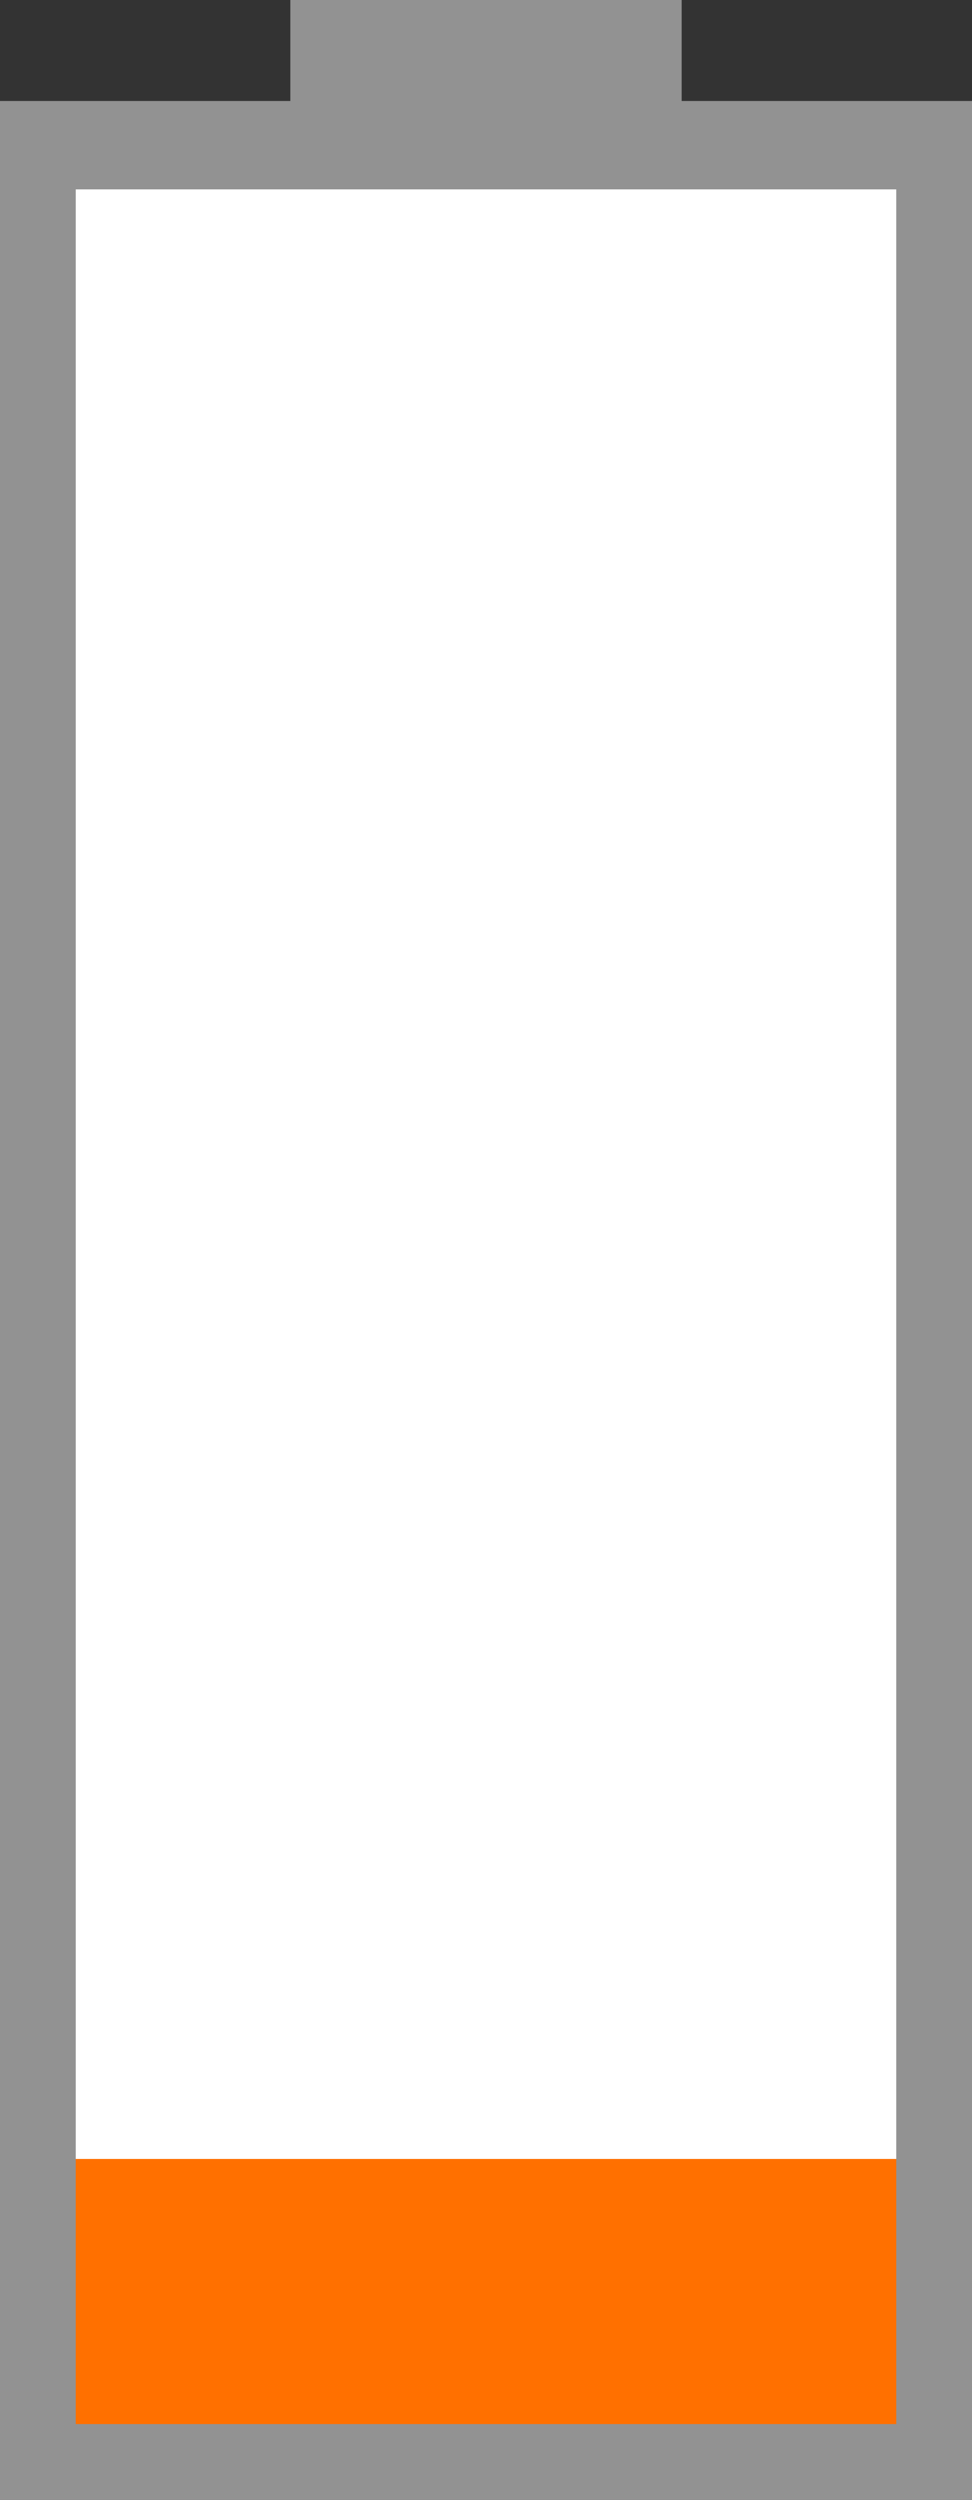
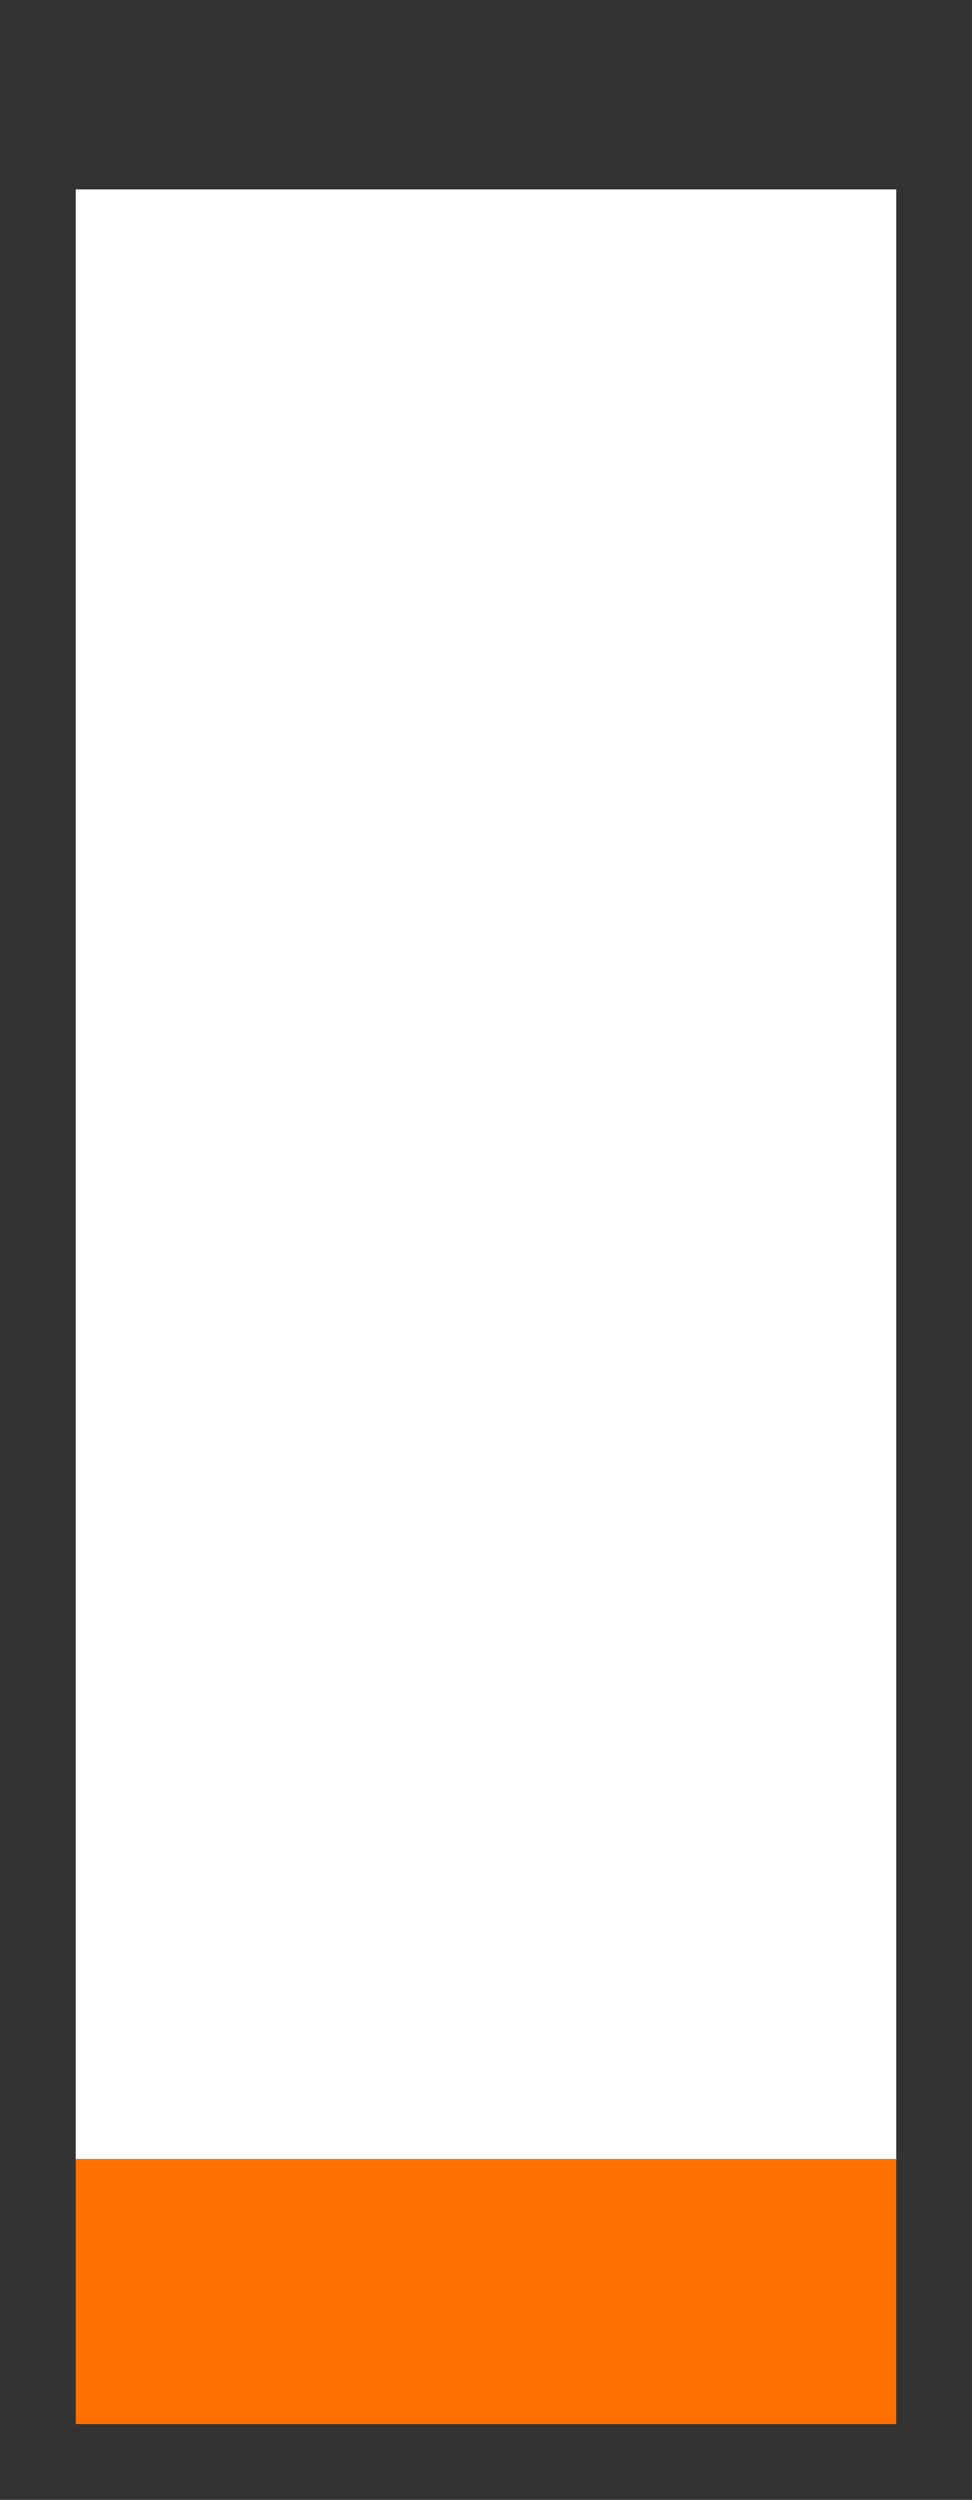
<svg xmlns="http://www.w3.org/2000/svg" width="77px" height="198px" viewBox="0 0 77 198" version="1.1">
  <rect x="0" y="0" width="77" height="198" fill="#333333" stroke="none" />
  <title>Group 14</title>
  <desc>Created with Sketch.</desc>
  <defs />
  <g id="Page-1" stroke="none" stroke-width="1" fill="none" fill-rule="evenodd">
    <g id="Frage-5" transform="translate(-1220, -556)">
      <g id="Group-14" transform="translate(1220, 556)">
        <g id="Group-11">
          <g id="Group-10">
            <g id="Group-6">
-               <polygon id="Fill-1-Copy-5" fill="#929292" points="0 198 77 198 77 8 0 8" />
              <polygon id="Fill-1-Copy-6" fill="#FF7000" points="6 192 71 192 71 171 6 171" />
              <polygon id="Fill-1-Copy-7" fill="#FFFFFF" points="6 171 71 171 71 15 6 15" />
-               <rect id="Rectangle-4-Copy-2" fill="#929292" x="23" y="0" width="31" height="10" />
            </g>
          </g>
        </g>
      </g>
    </g>
  </g>
</svg>